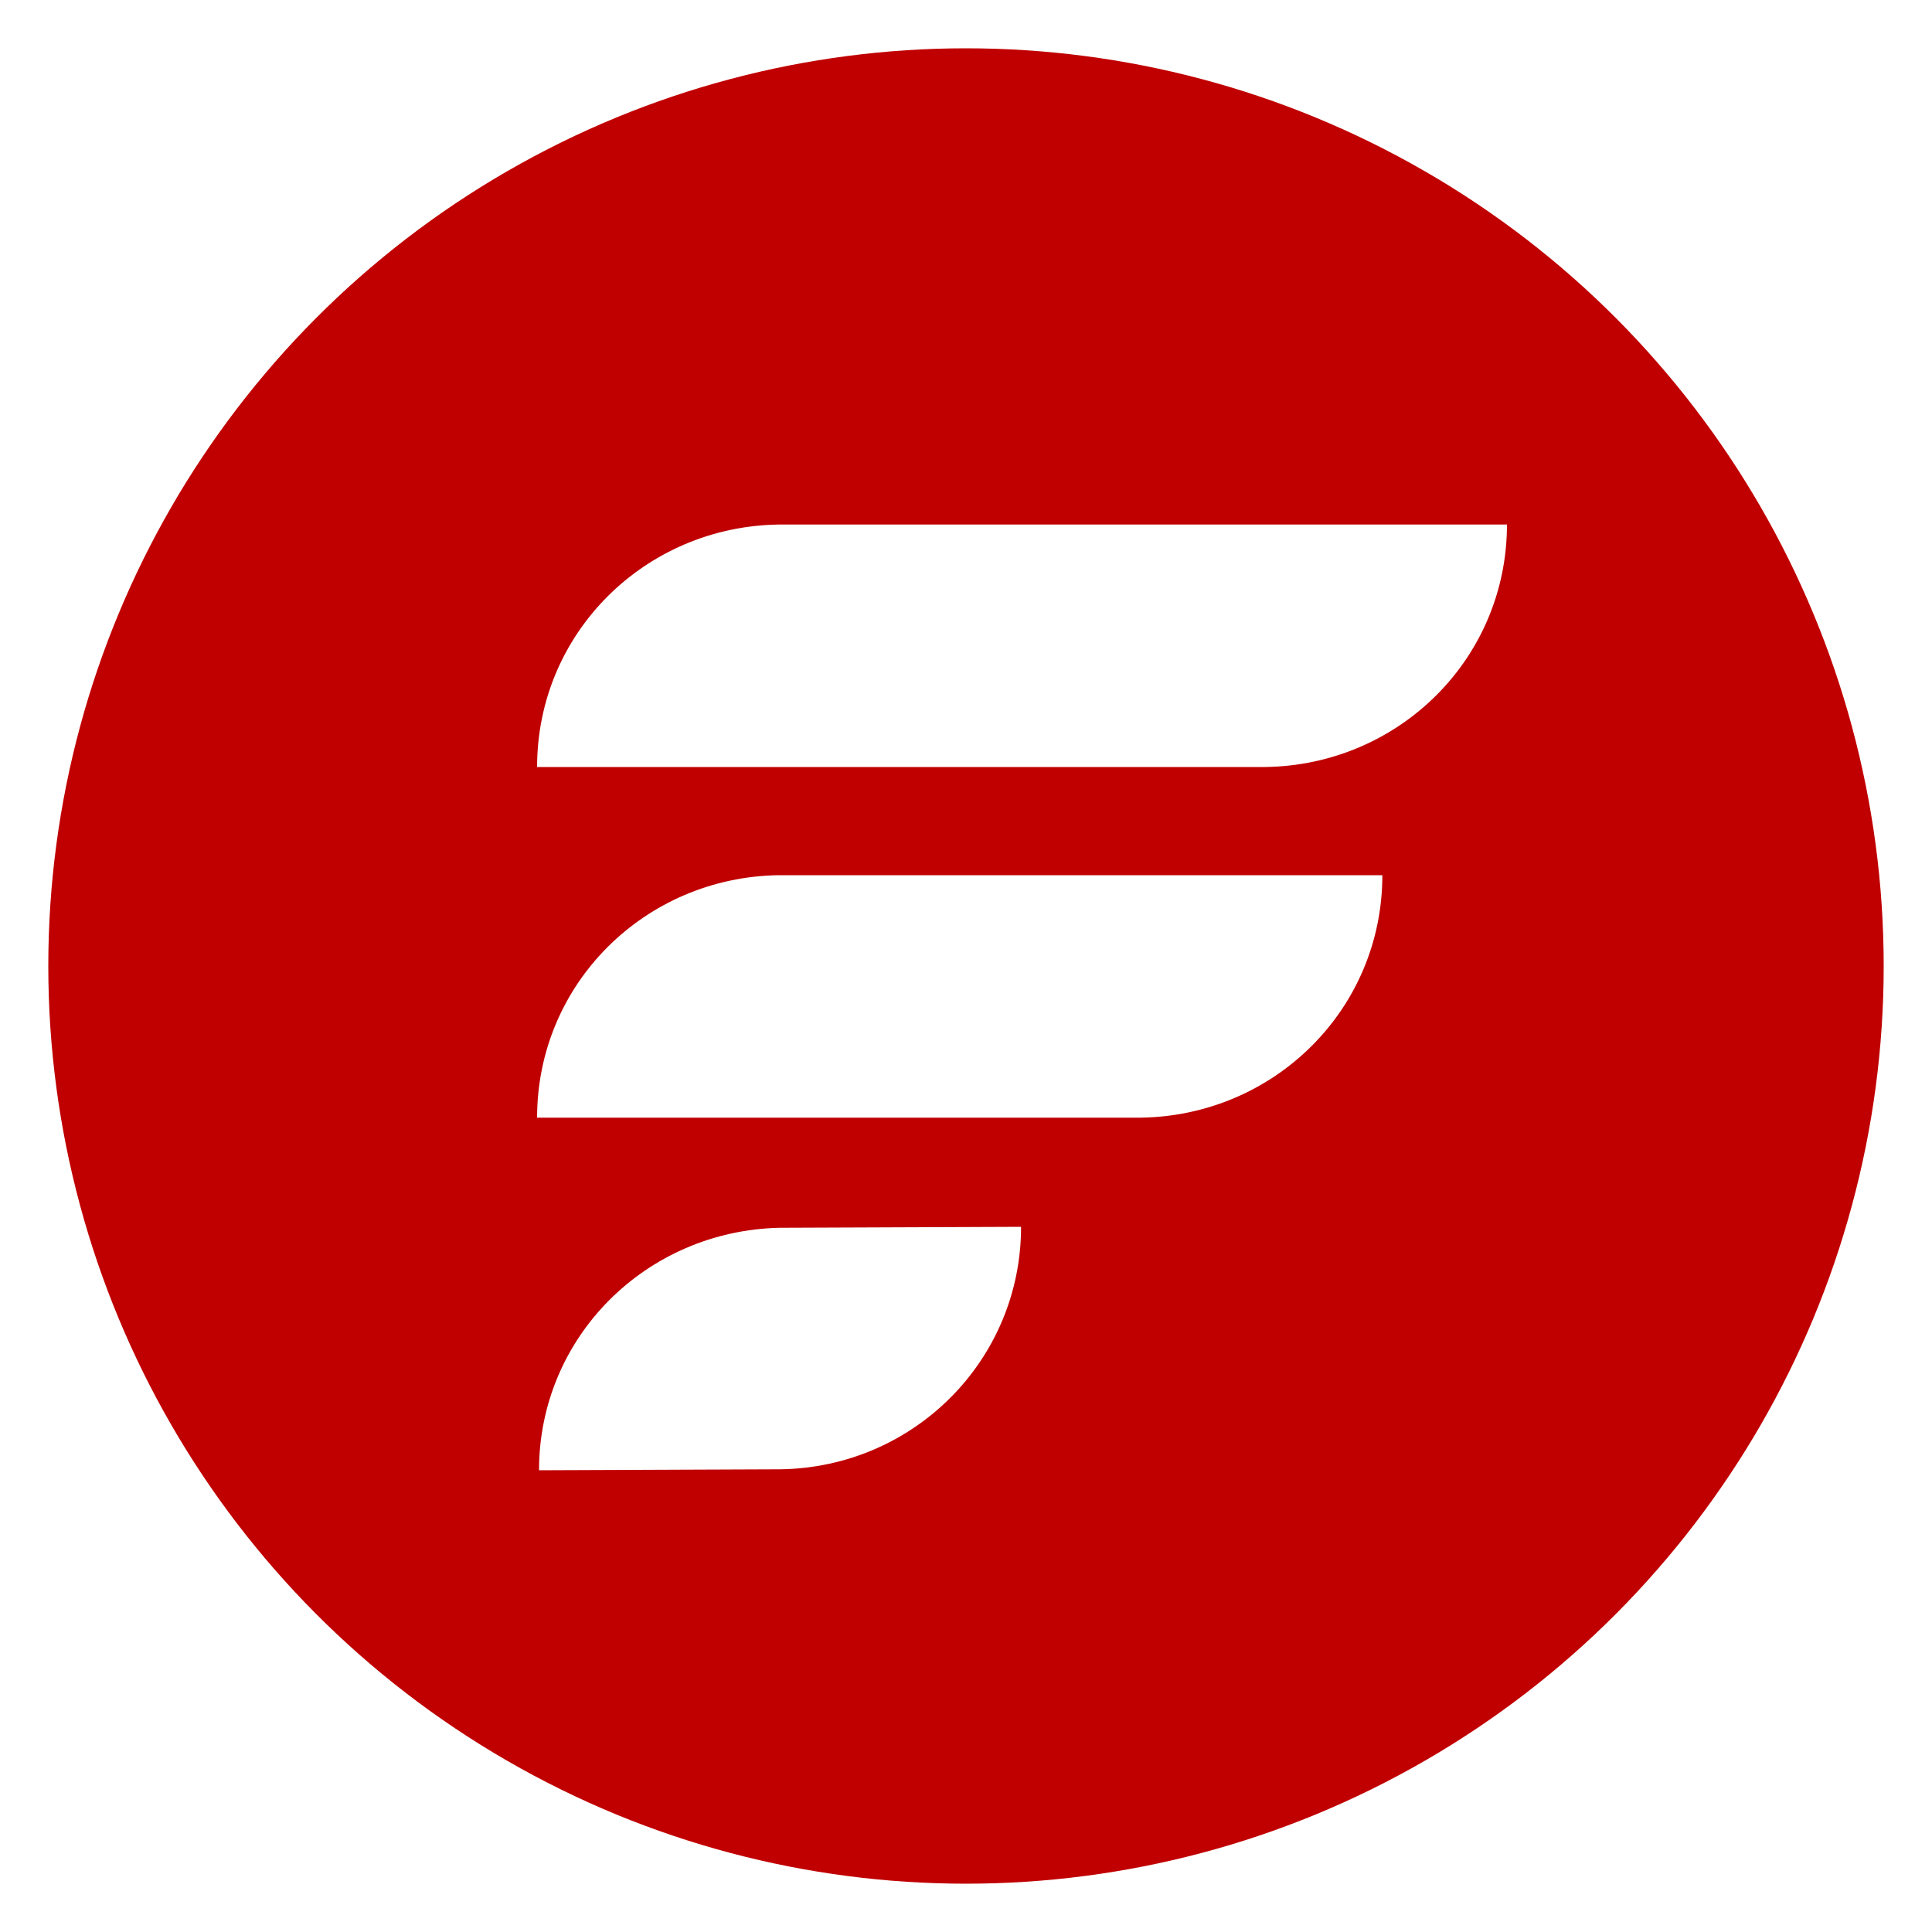
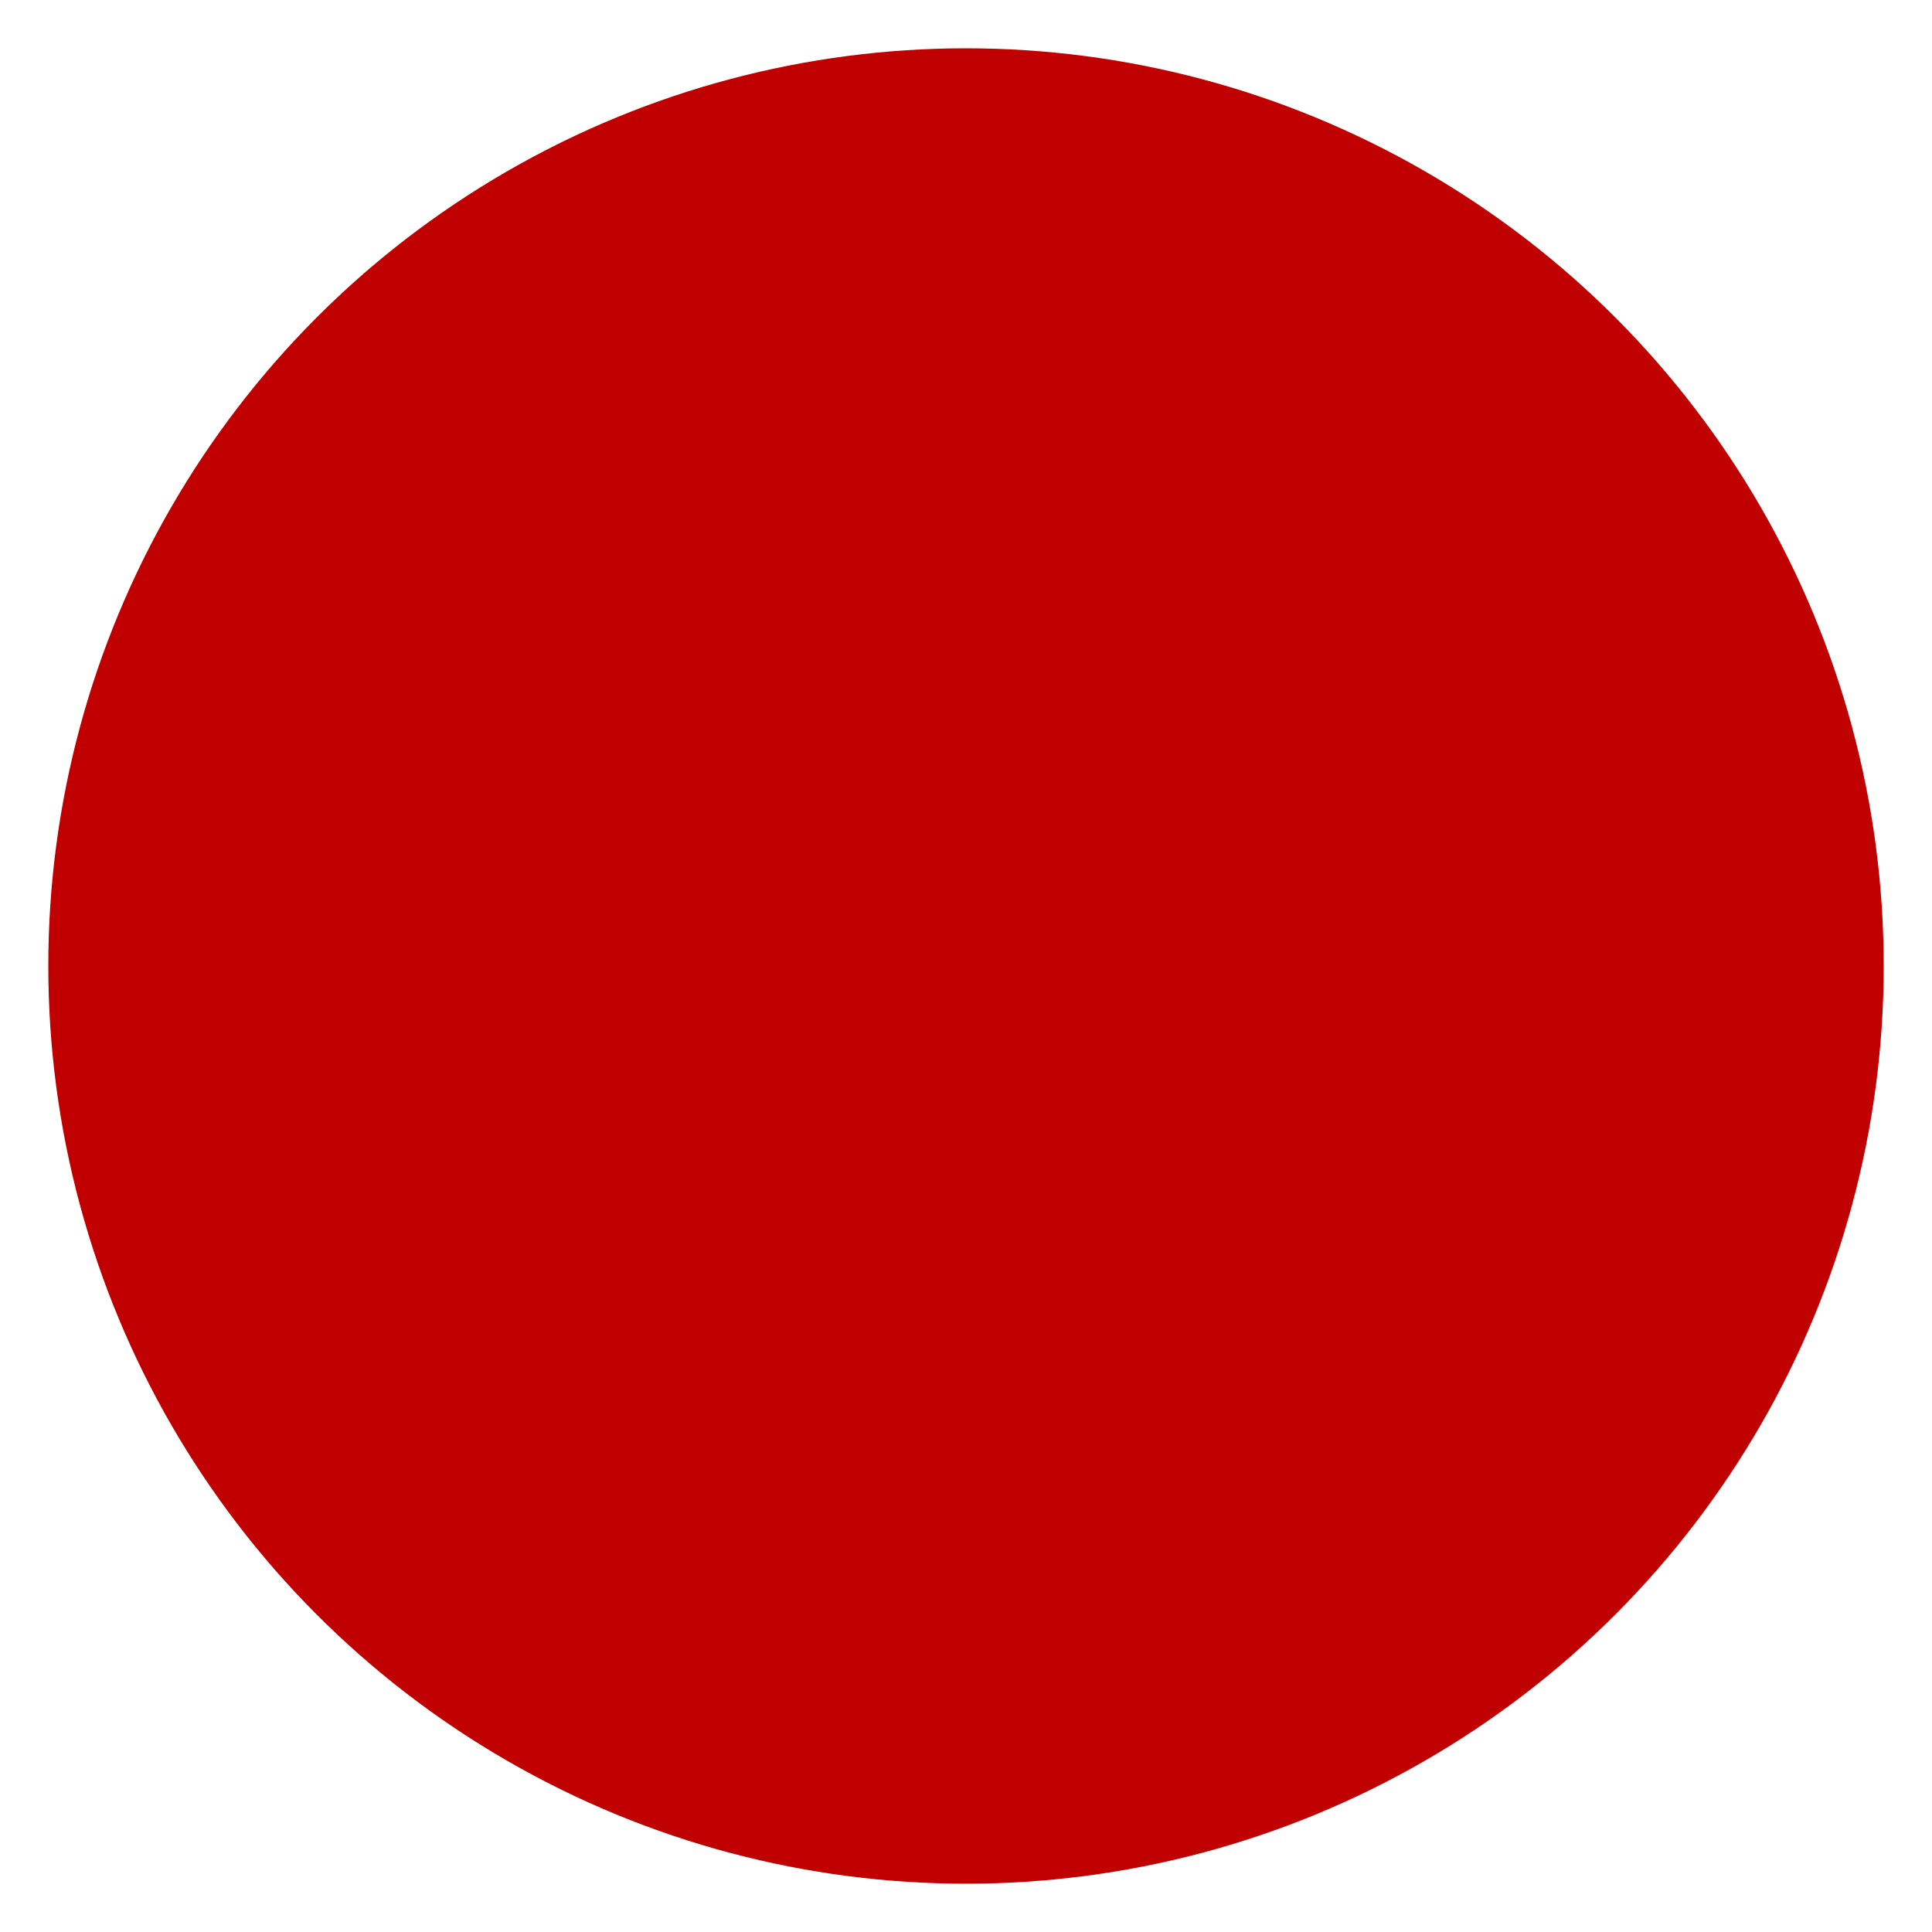
<svg xmlns="http://www.w3.org/2000/svg" version="1.2" width="1000" height="1000" baseProfile="tiny-ps">
  <title>Company Name</title>
  <g>
    <rect width="1000" height="1000" fill="#ffffff" />
    <g transform="matrix(5,0,0,5,0,0)">
      <svg version="1.1" width="200" height="200">
        <svg viewBox="0 0 200 200">
          <circle cx="100" cy="100" fill="#c00000" r="95" />
-           <path d="m55.8 152.2 25-.1c13.8-.2 24.9-11.3 24.9-25.1l-25 .1c-13.8.3-24.9 11.3-24.9 25.1zm-.2-36.5h62.5c13.8-.2 25-11.2 25-25.1h-62.5c-13.8.2-25 11.2-25 25.1zm75.4-61.4h-50.4c-13.8.2-25 11.2-25 25.1h75.4c13.8-.2 25-11.2 25-25.1z" fill="#fff" />
        </svg>
      </svg>
    </g>
  </g>
  <defs />
</svg>